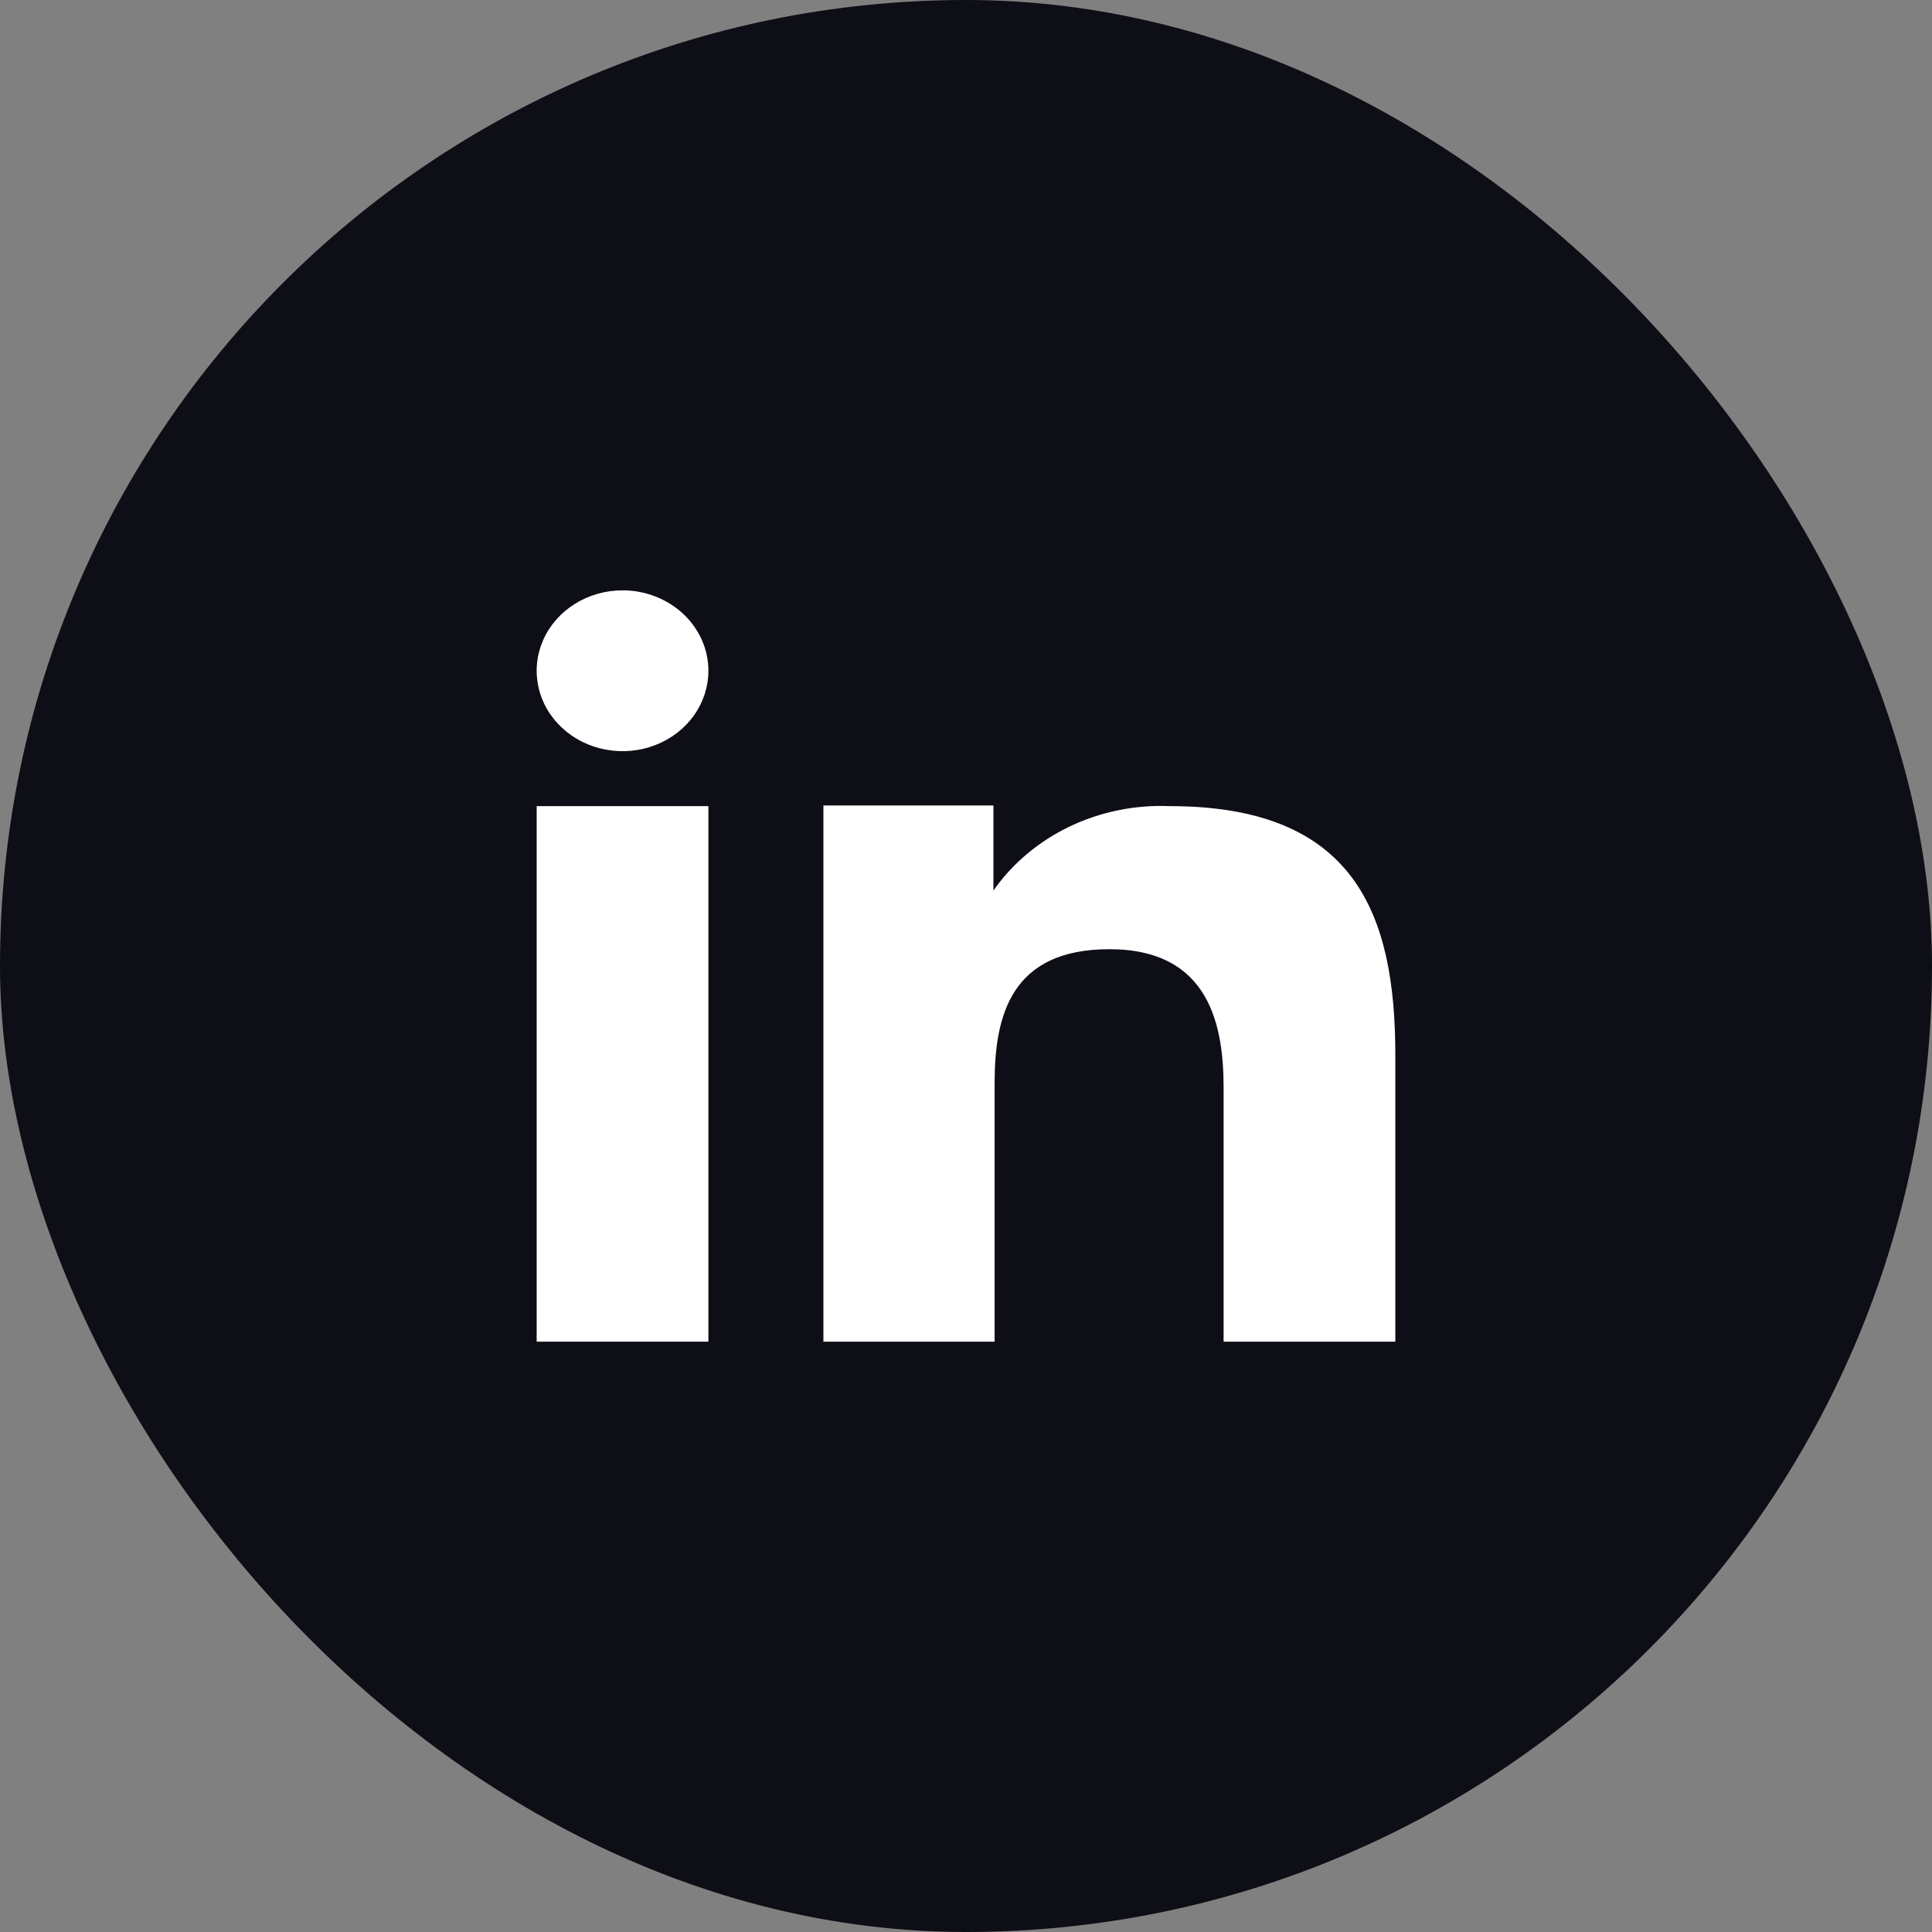
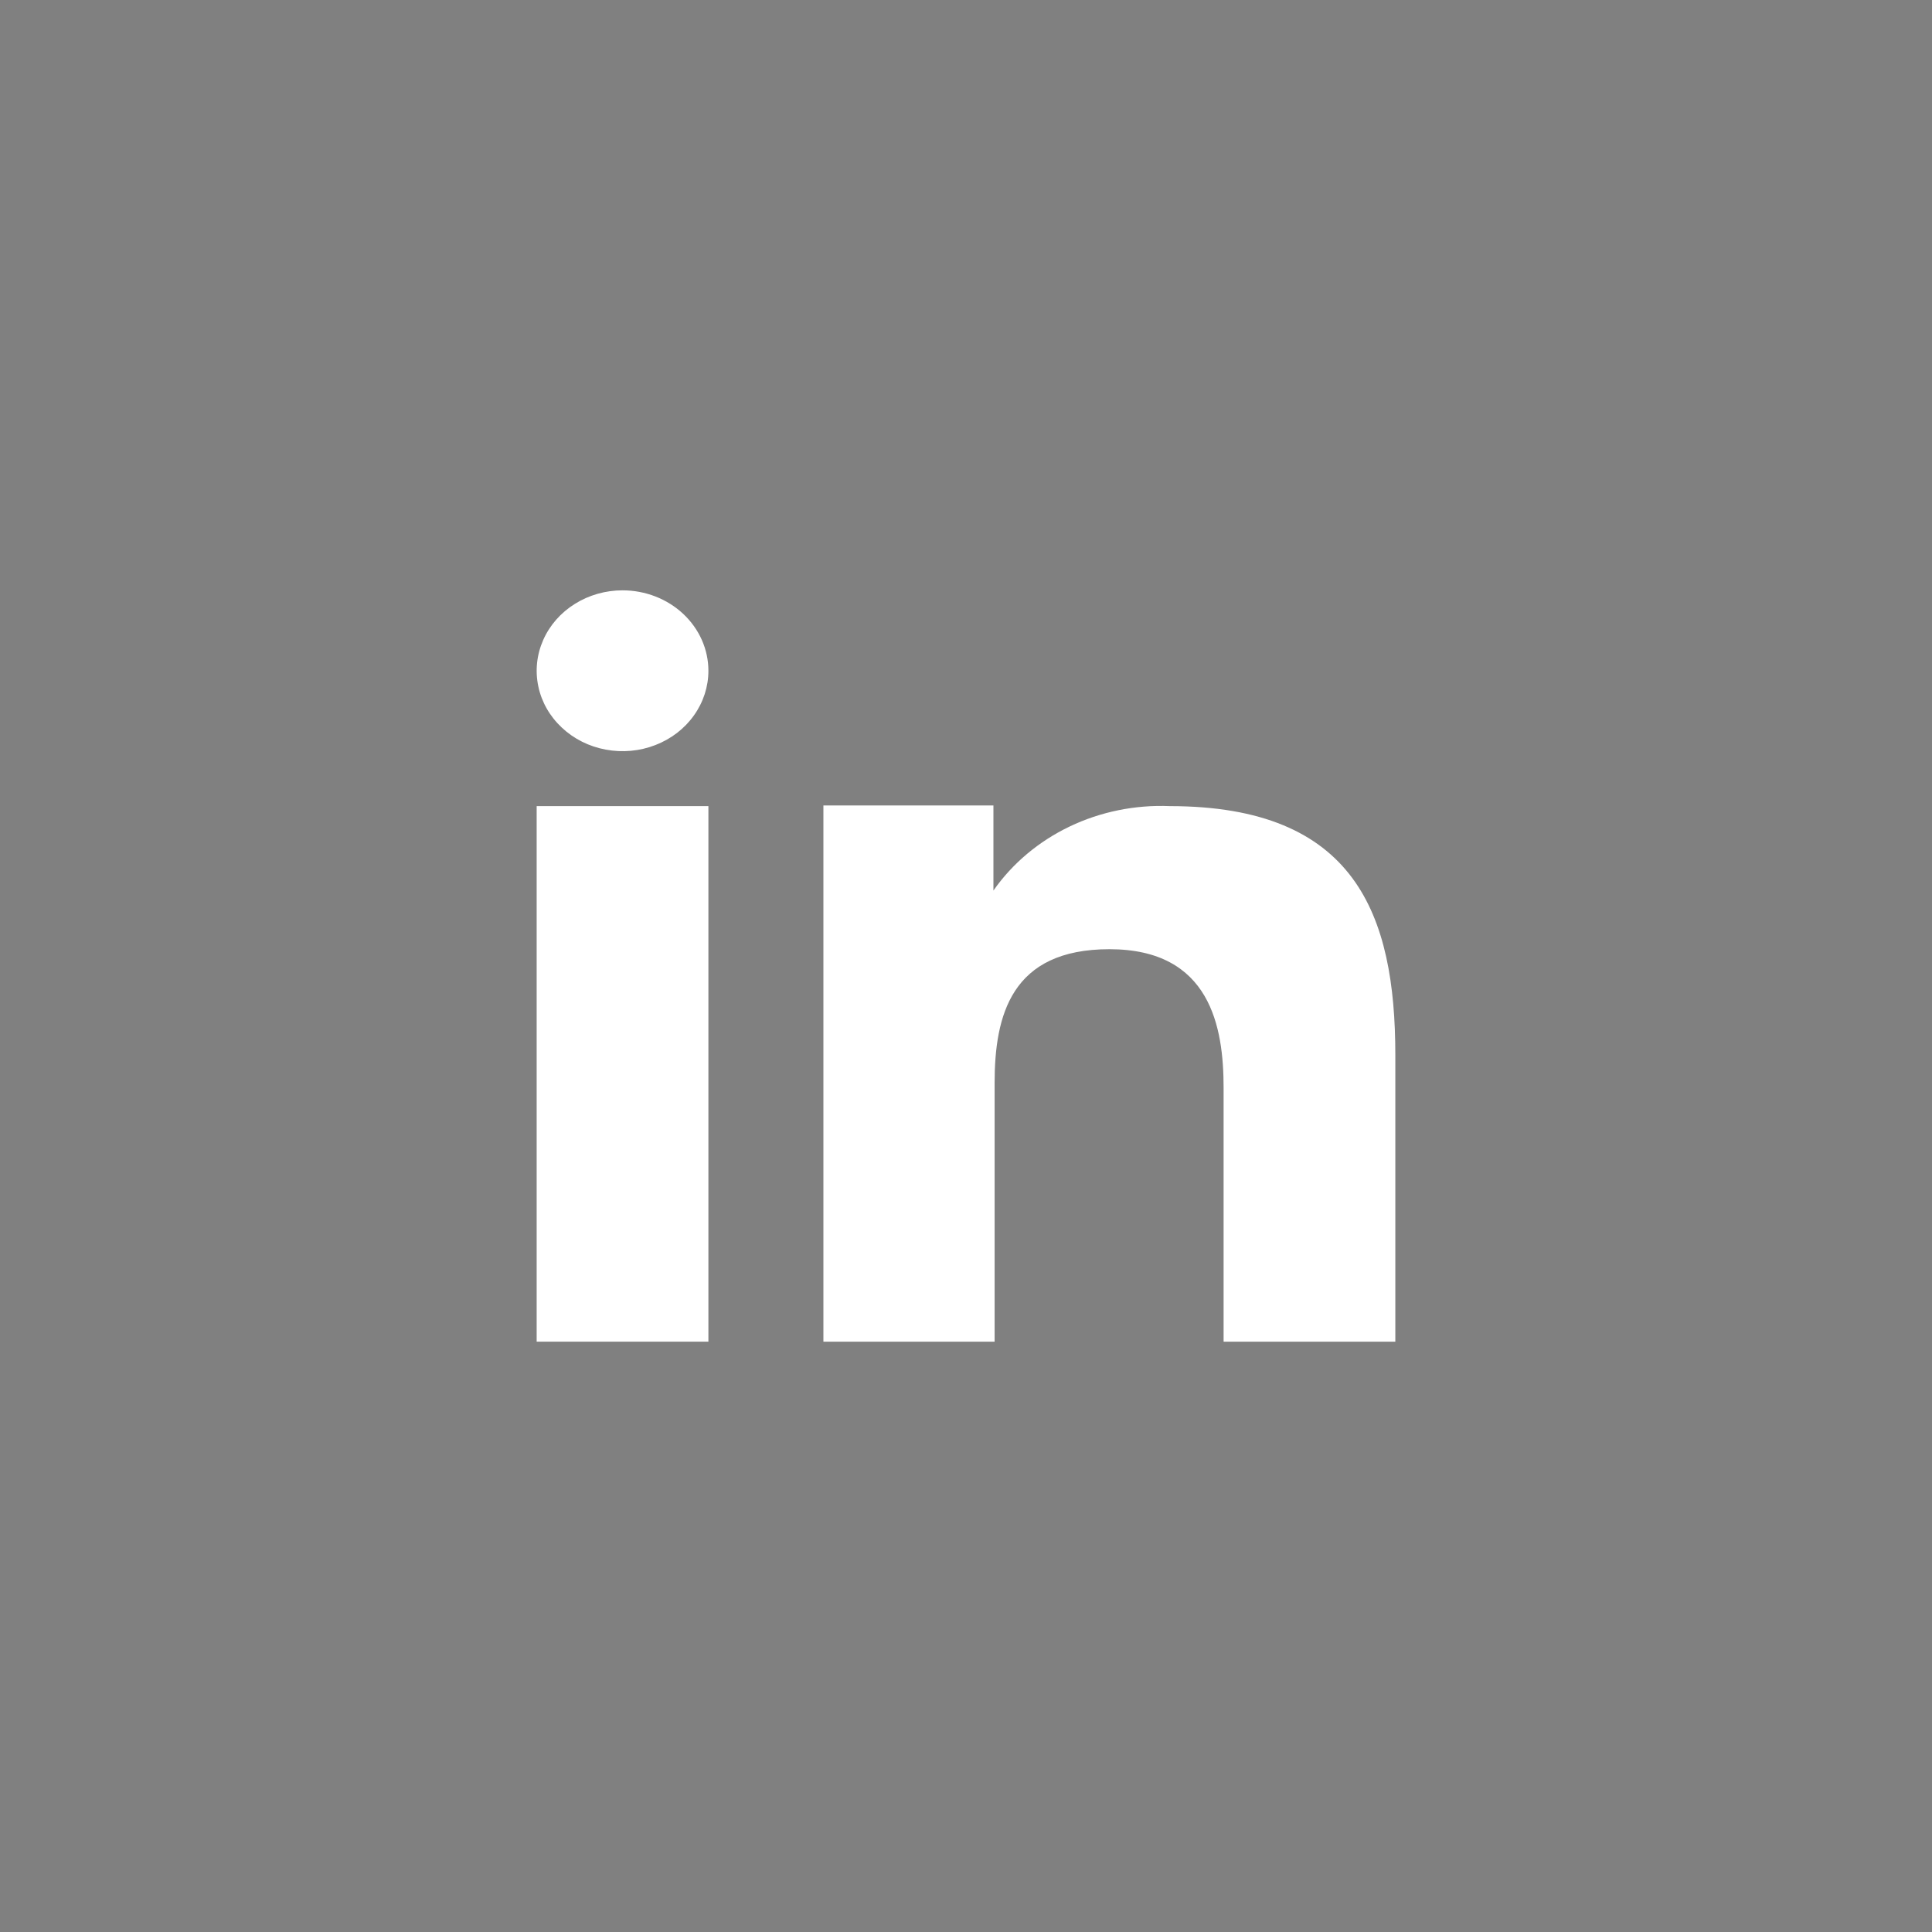
<svg xmlns="http://www.w3.org/2000/svg" width="36" height="36" viewBox="0 0 36 36" fill="none">
  <rect x="0" y="0" width="36" height="36" fill="#808080" stroke="none" />
-   <rect width="36" height="36" rx="18" fill="#0D0E16" />
  <path fill-rule="evenodd" clip-rule="evenodd" d="M21.798 15.021C21.152 14.994 20.509 15.125 19.933 15.4C19.356 15.676 18.866 16.087 18.511 16.594V15.009H15.343V25H18.533V20.184C18.533 18.914 18.845 17.687 20.672 17.687C22.556 17.687 22.8 19.139 22.8 20.268V25H26V19.66C26 17.037 25.253 15.021 21.798 15.021Z" fill="white" />
  <path fill-rule="evenodd" clip-rule="evenodd" d="M11.6 11C11.284 11 10.974 11.088 10.711 11.253C10.448 11.417 10.243 11.651 10.122 11.925C10.001 12.199 9.969 12.5 10.031 12.791C10.092 13.082 10.245 13.349 10.469 13.558C10.692 13.768 10.977 13.911 11.288 13.968C11.598 14.026 11.92 13.997 12.212 13.883C12.505 13.77 12.755 13.578 12.93 13.331C13.106 13.085 13.2 12.795 13.2 12.499C13.2 12.101 13.031 11.72 12.731 11.439C12.431 11.158 12.024 11 11.6 11Z" fill="white" />
  <path d="M13.2 15.021H10V25H13.2V15.021Z" fill="white" />
</svg>